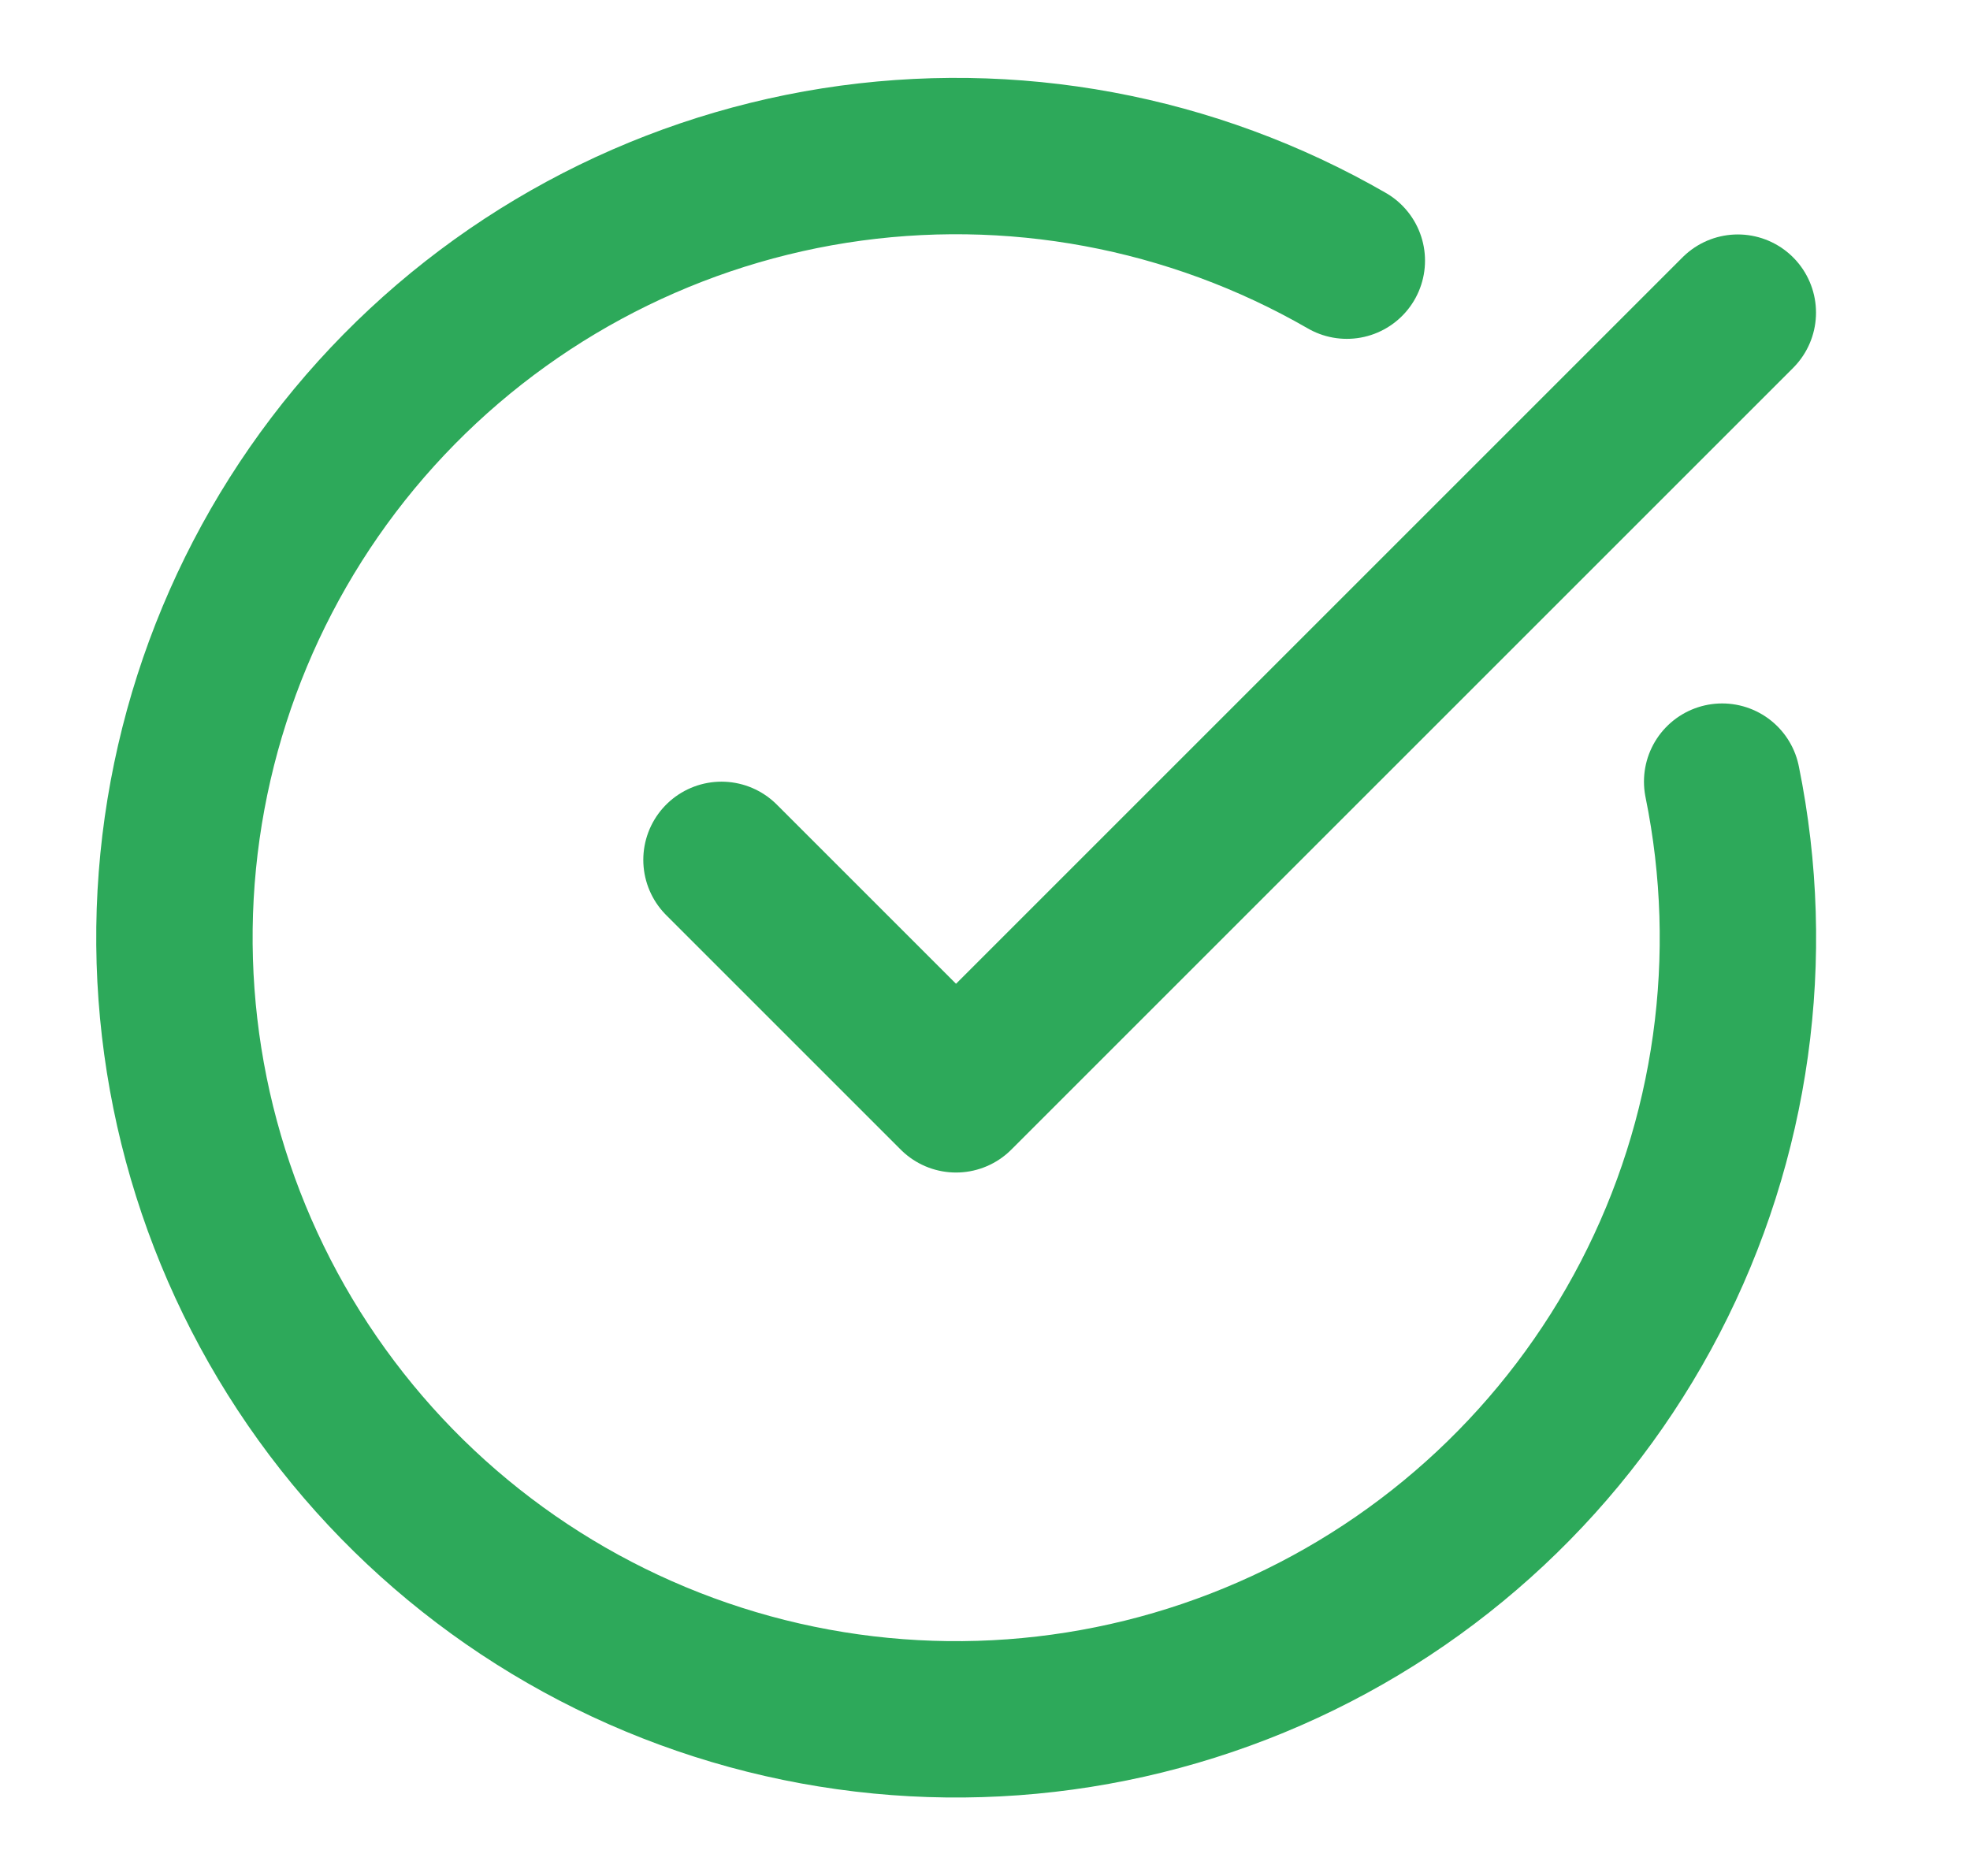
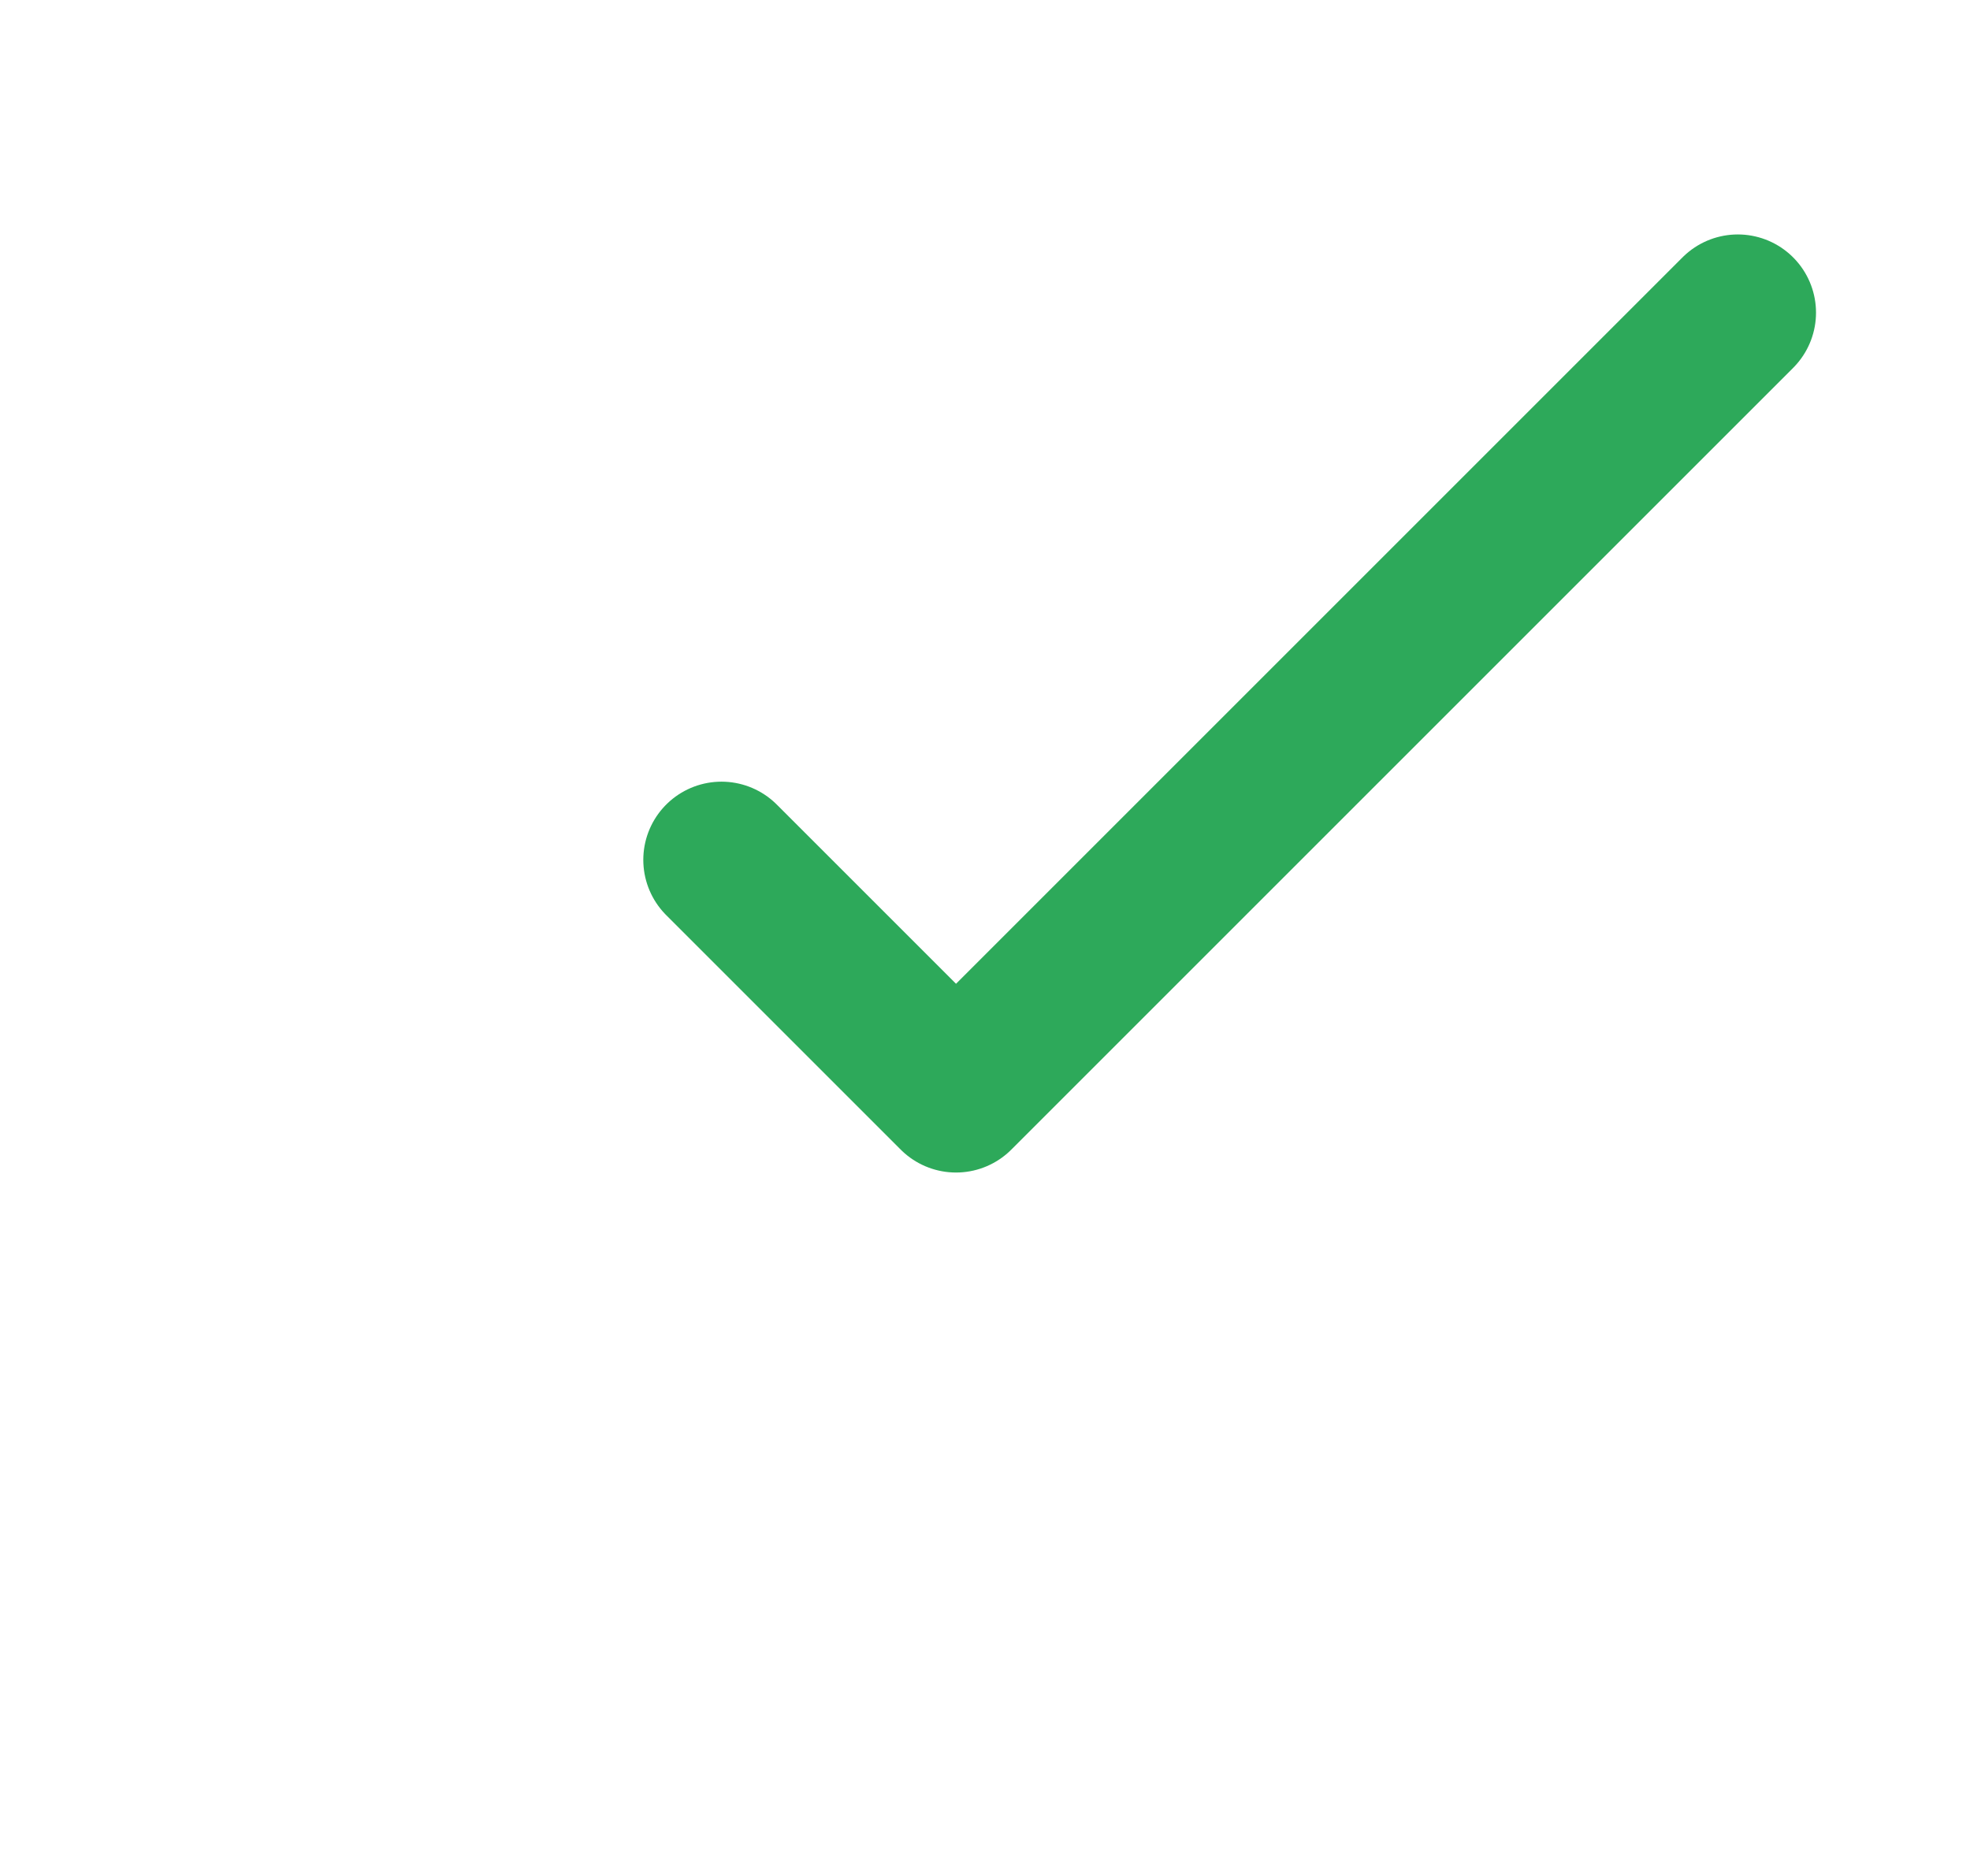
<svg xmlns="http://www.w3.org/2000/svg" width="21" height="20" viewBox="0 0 21 20" fill="none">
-   <path d="M18.358 8.333C18.739 10.201 18.468 12.143 17.59 13.835C16.712 15.527 15.281 16.867 13.534 17.631C11.788 18.395 9.833 18.538 7.994 18.035C6.156 17.532 4.545 16.415 3.431 14.868C2.317 13.321 1.767 11.439 1.872 9.536C1.978 7.633 2.732 5.823 4.01 4.409C5.289 2.995 7.013 2.062 8.896 1.765C10.779 1.469 12.706 1.827 14.357 2.779" stroke="#2DA95A" stroke-width="1.667" stroke-linecap="round" stroke-linejoin="round" />
  <path d="M7.691 9.167L10.191 11.667L18.525 3.333" stroke="#2DA95A" stroke-width="1.667" stroke-linecap="round" stroke-linejoin="round" />
</svg>